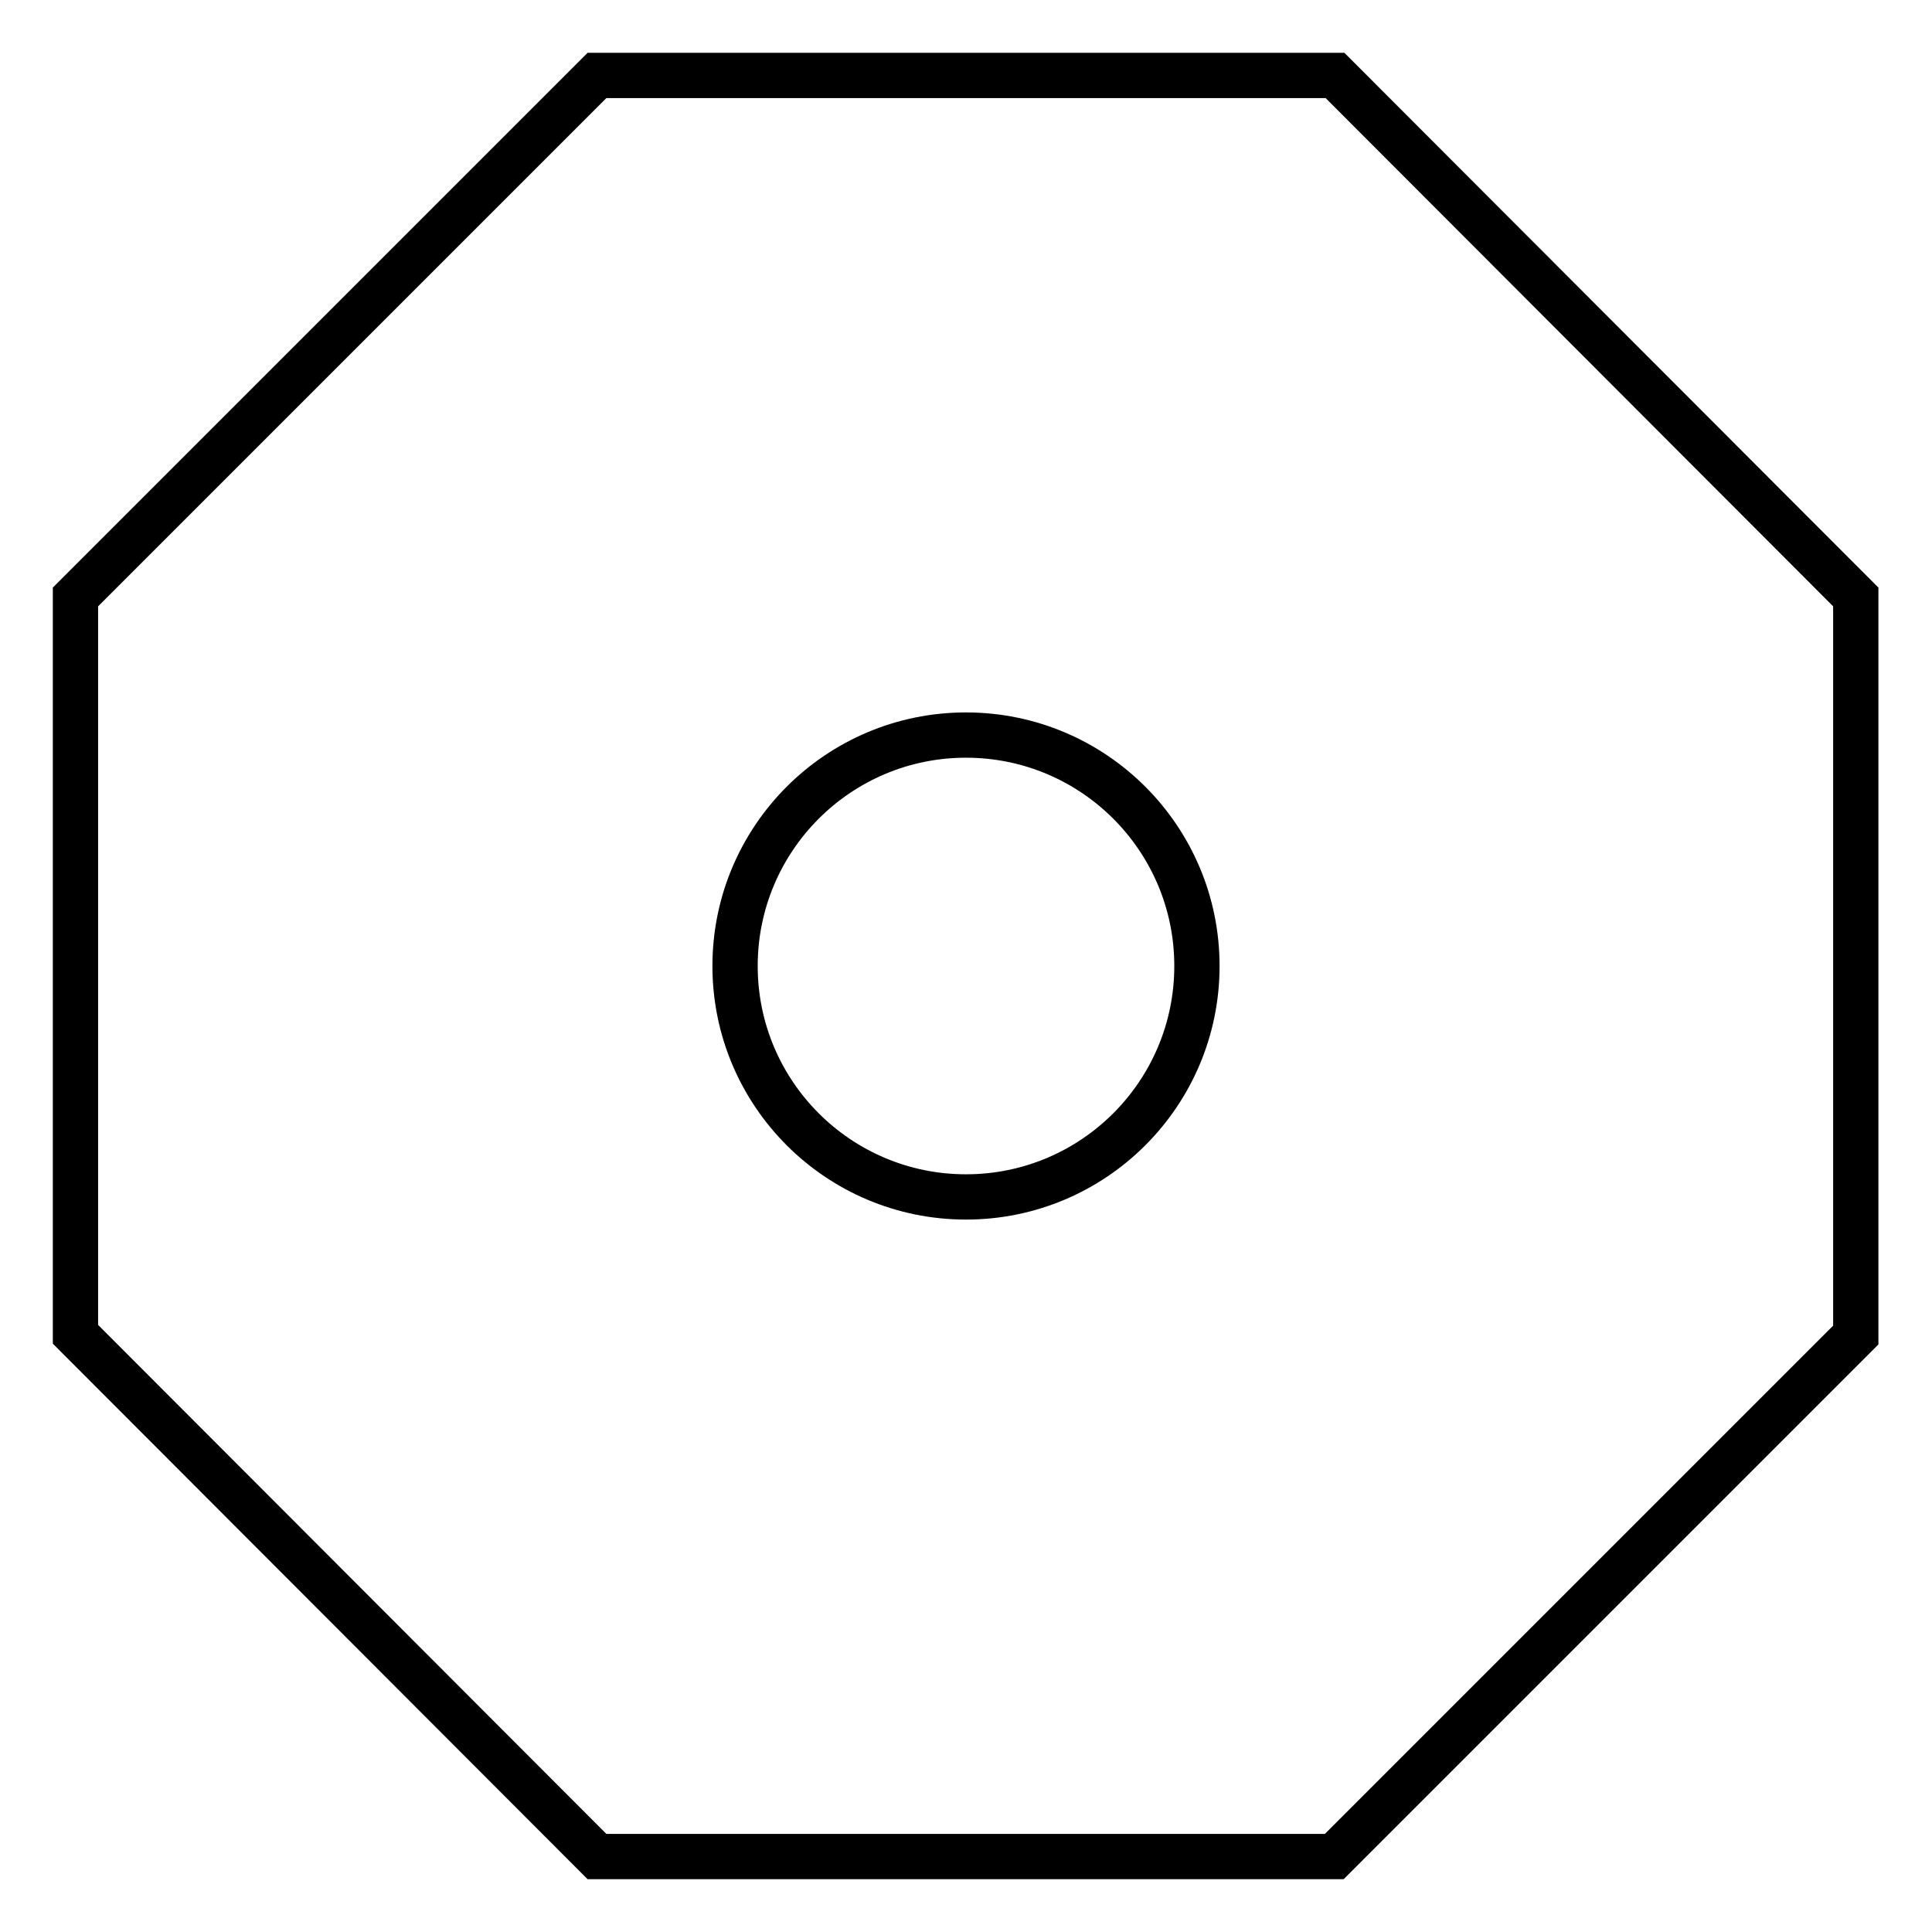
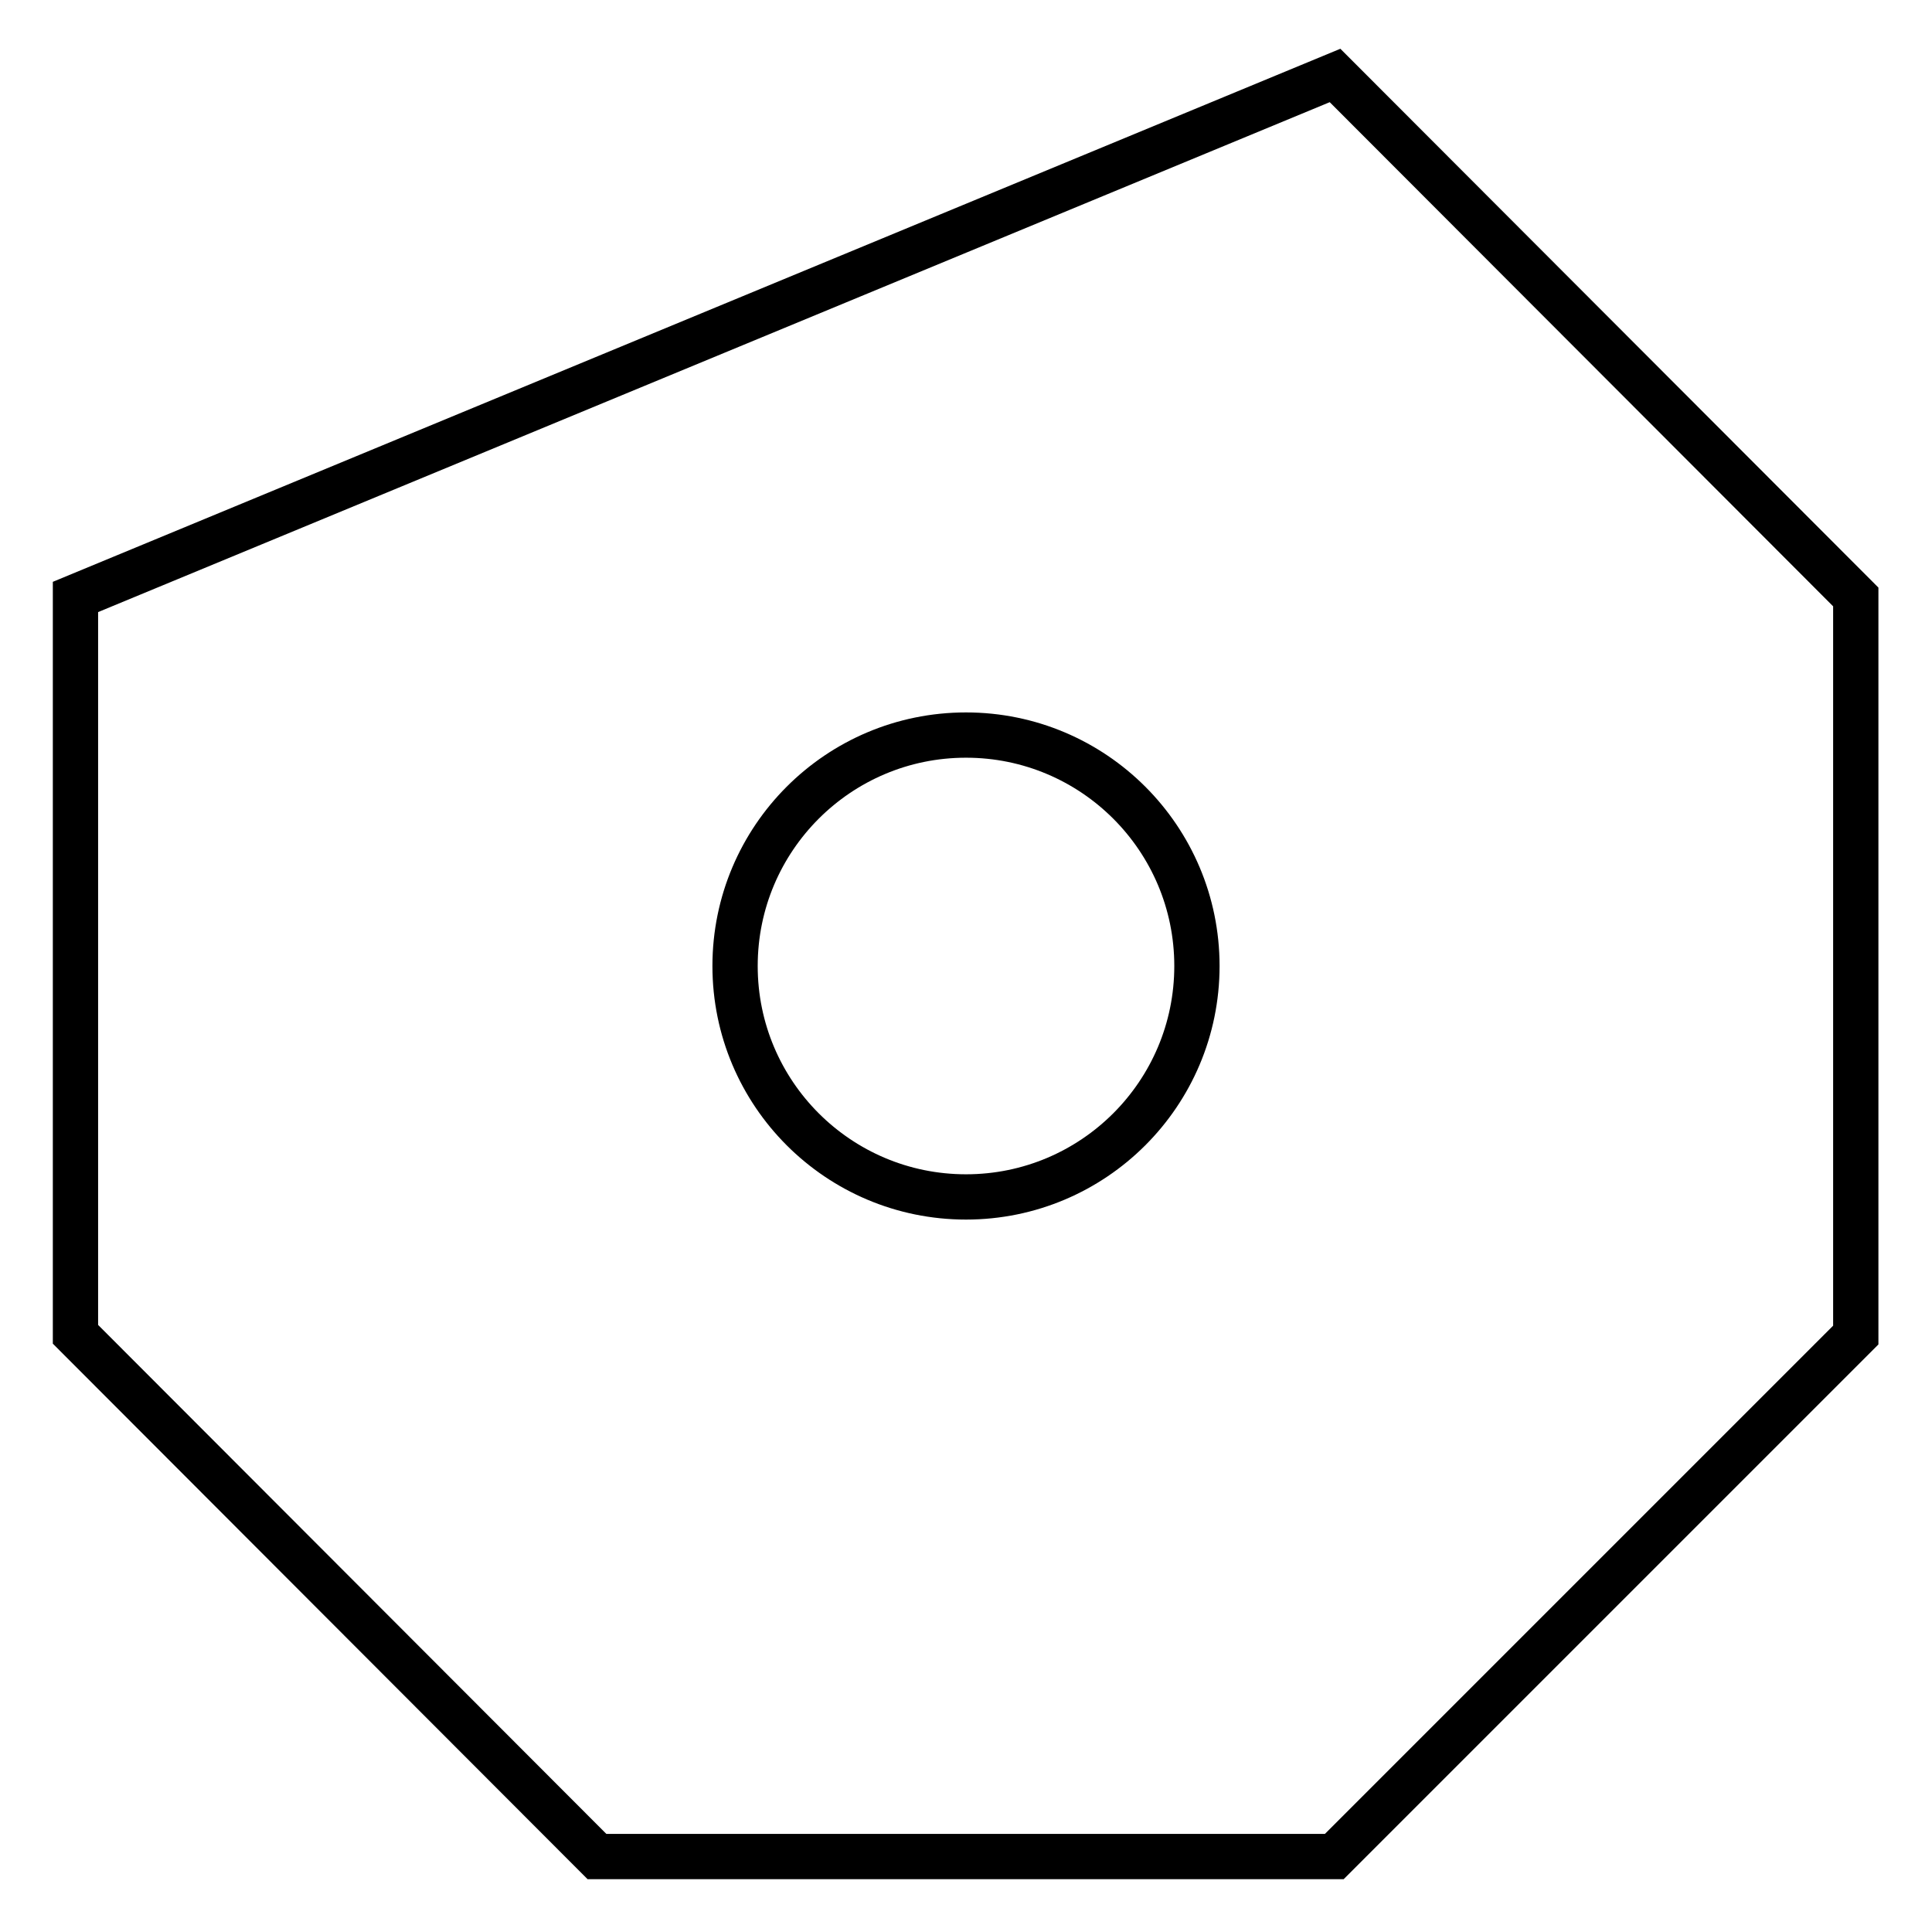
<svg xmlns="http://www.w3.org/2000/svg" version="1.1" x="0px" y="0px" viewBox="0 0 256 256" enable-background="new 0 0 256 256" xml:space="preserve">
  <g>
-     <path stroke-width="6" fill-opacity="0" stroke="#000000" d="M176.9,10H79.1L10,79.1v97.7L79.1,246h97.7l69.1-69.1V79.1L176.9,10z M128,158.6 c-16.9,0-30.6-13.7-30.6-30.6c0-16.9,13.7-30.6,30.6-30.6c16.9,0,30.6,13.7,30.6,30.6C158.6,144.9,144.9,158.6,128,158.6z" />
+     <path stroke-width="6" fill-opacity="0" stroke="#000000" d="M176.9,10L10,79.1v97.7L79.1,246h97.7l69.1-69.1V79.1L176.9,10z M128,158.6 c-16.9,0-30.6-13.7-30.6-30.6c0-16.9,13.7-30.6,30.6-30.6c16.9,0,30.6,13.7,30.6,30.6C158.6,144.9,144.9,158.6,128,158.6z" />
  </g>
</svg>